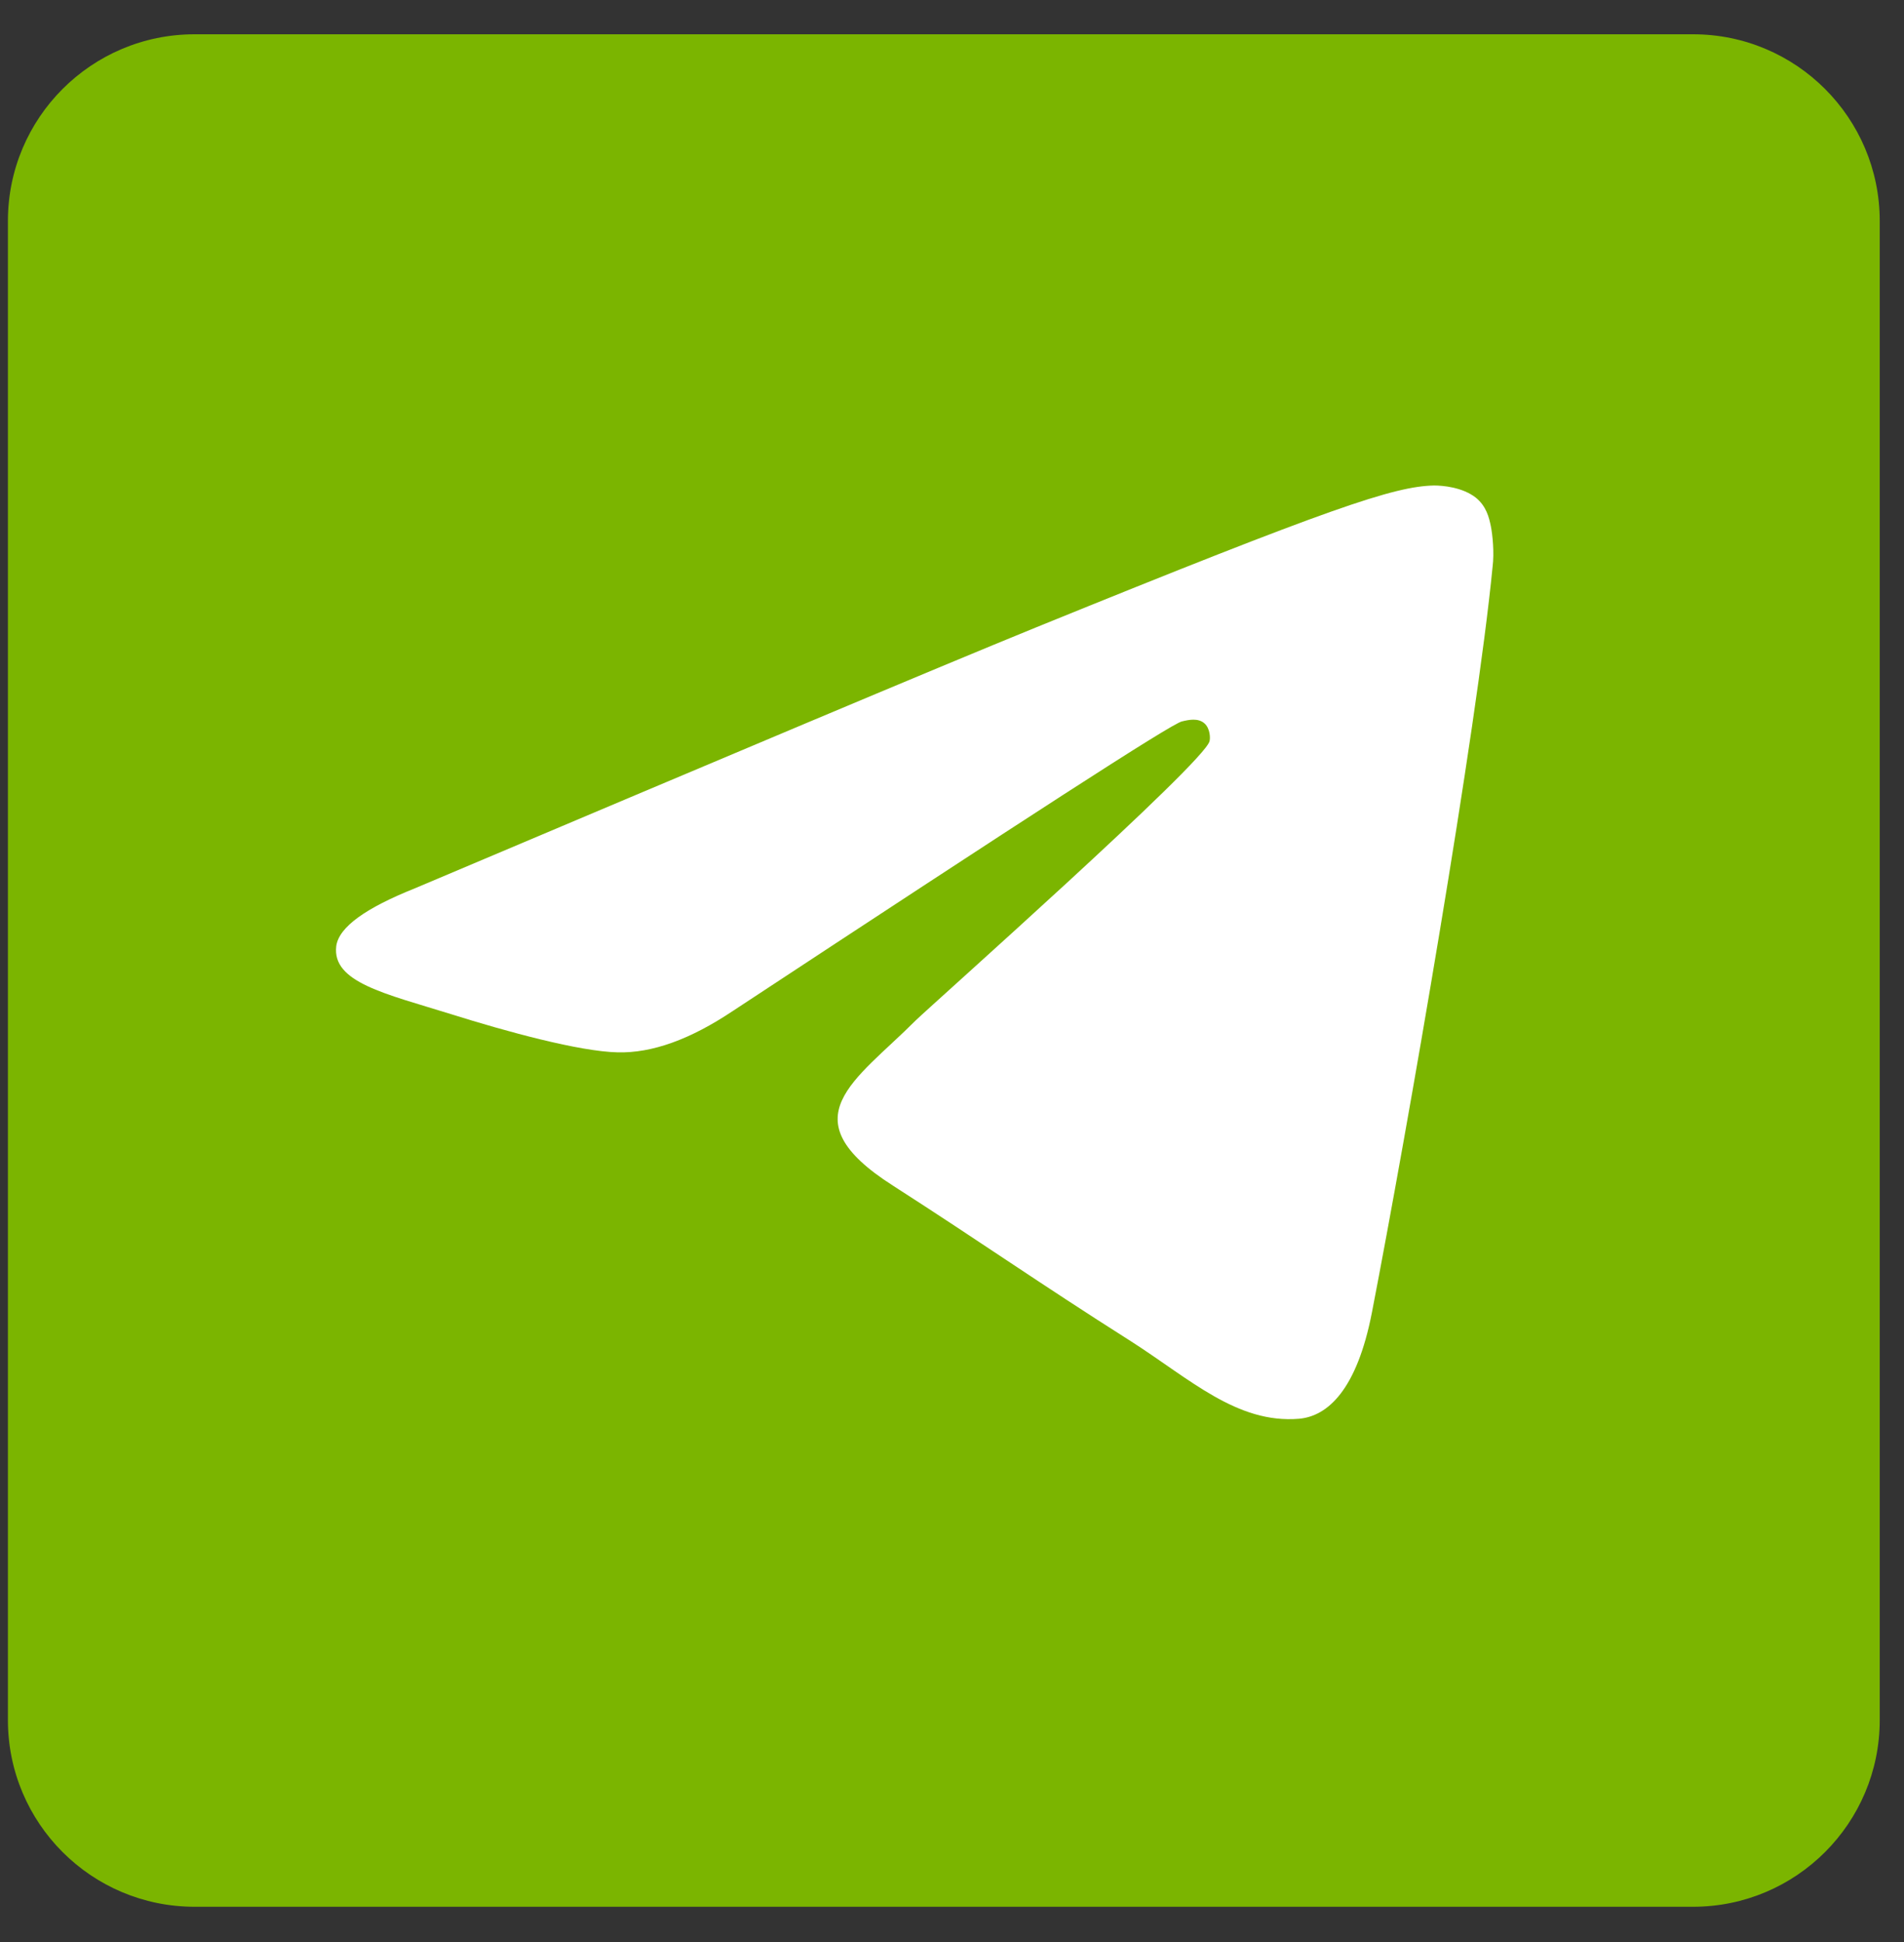
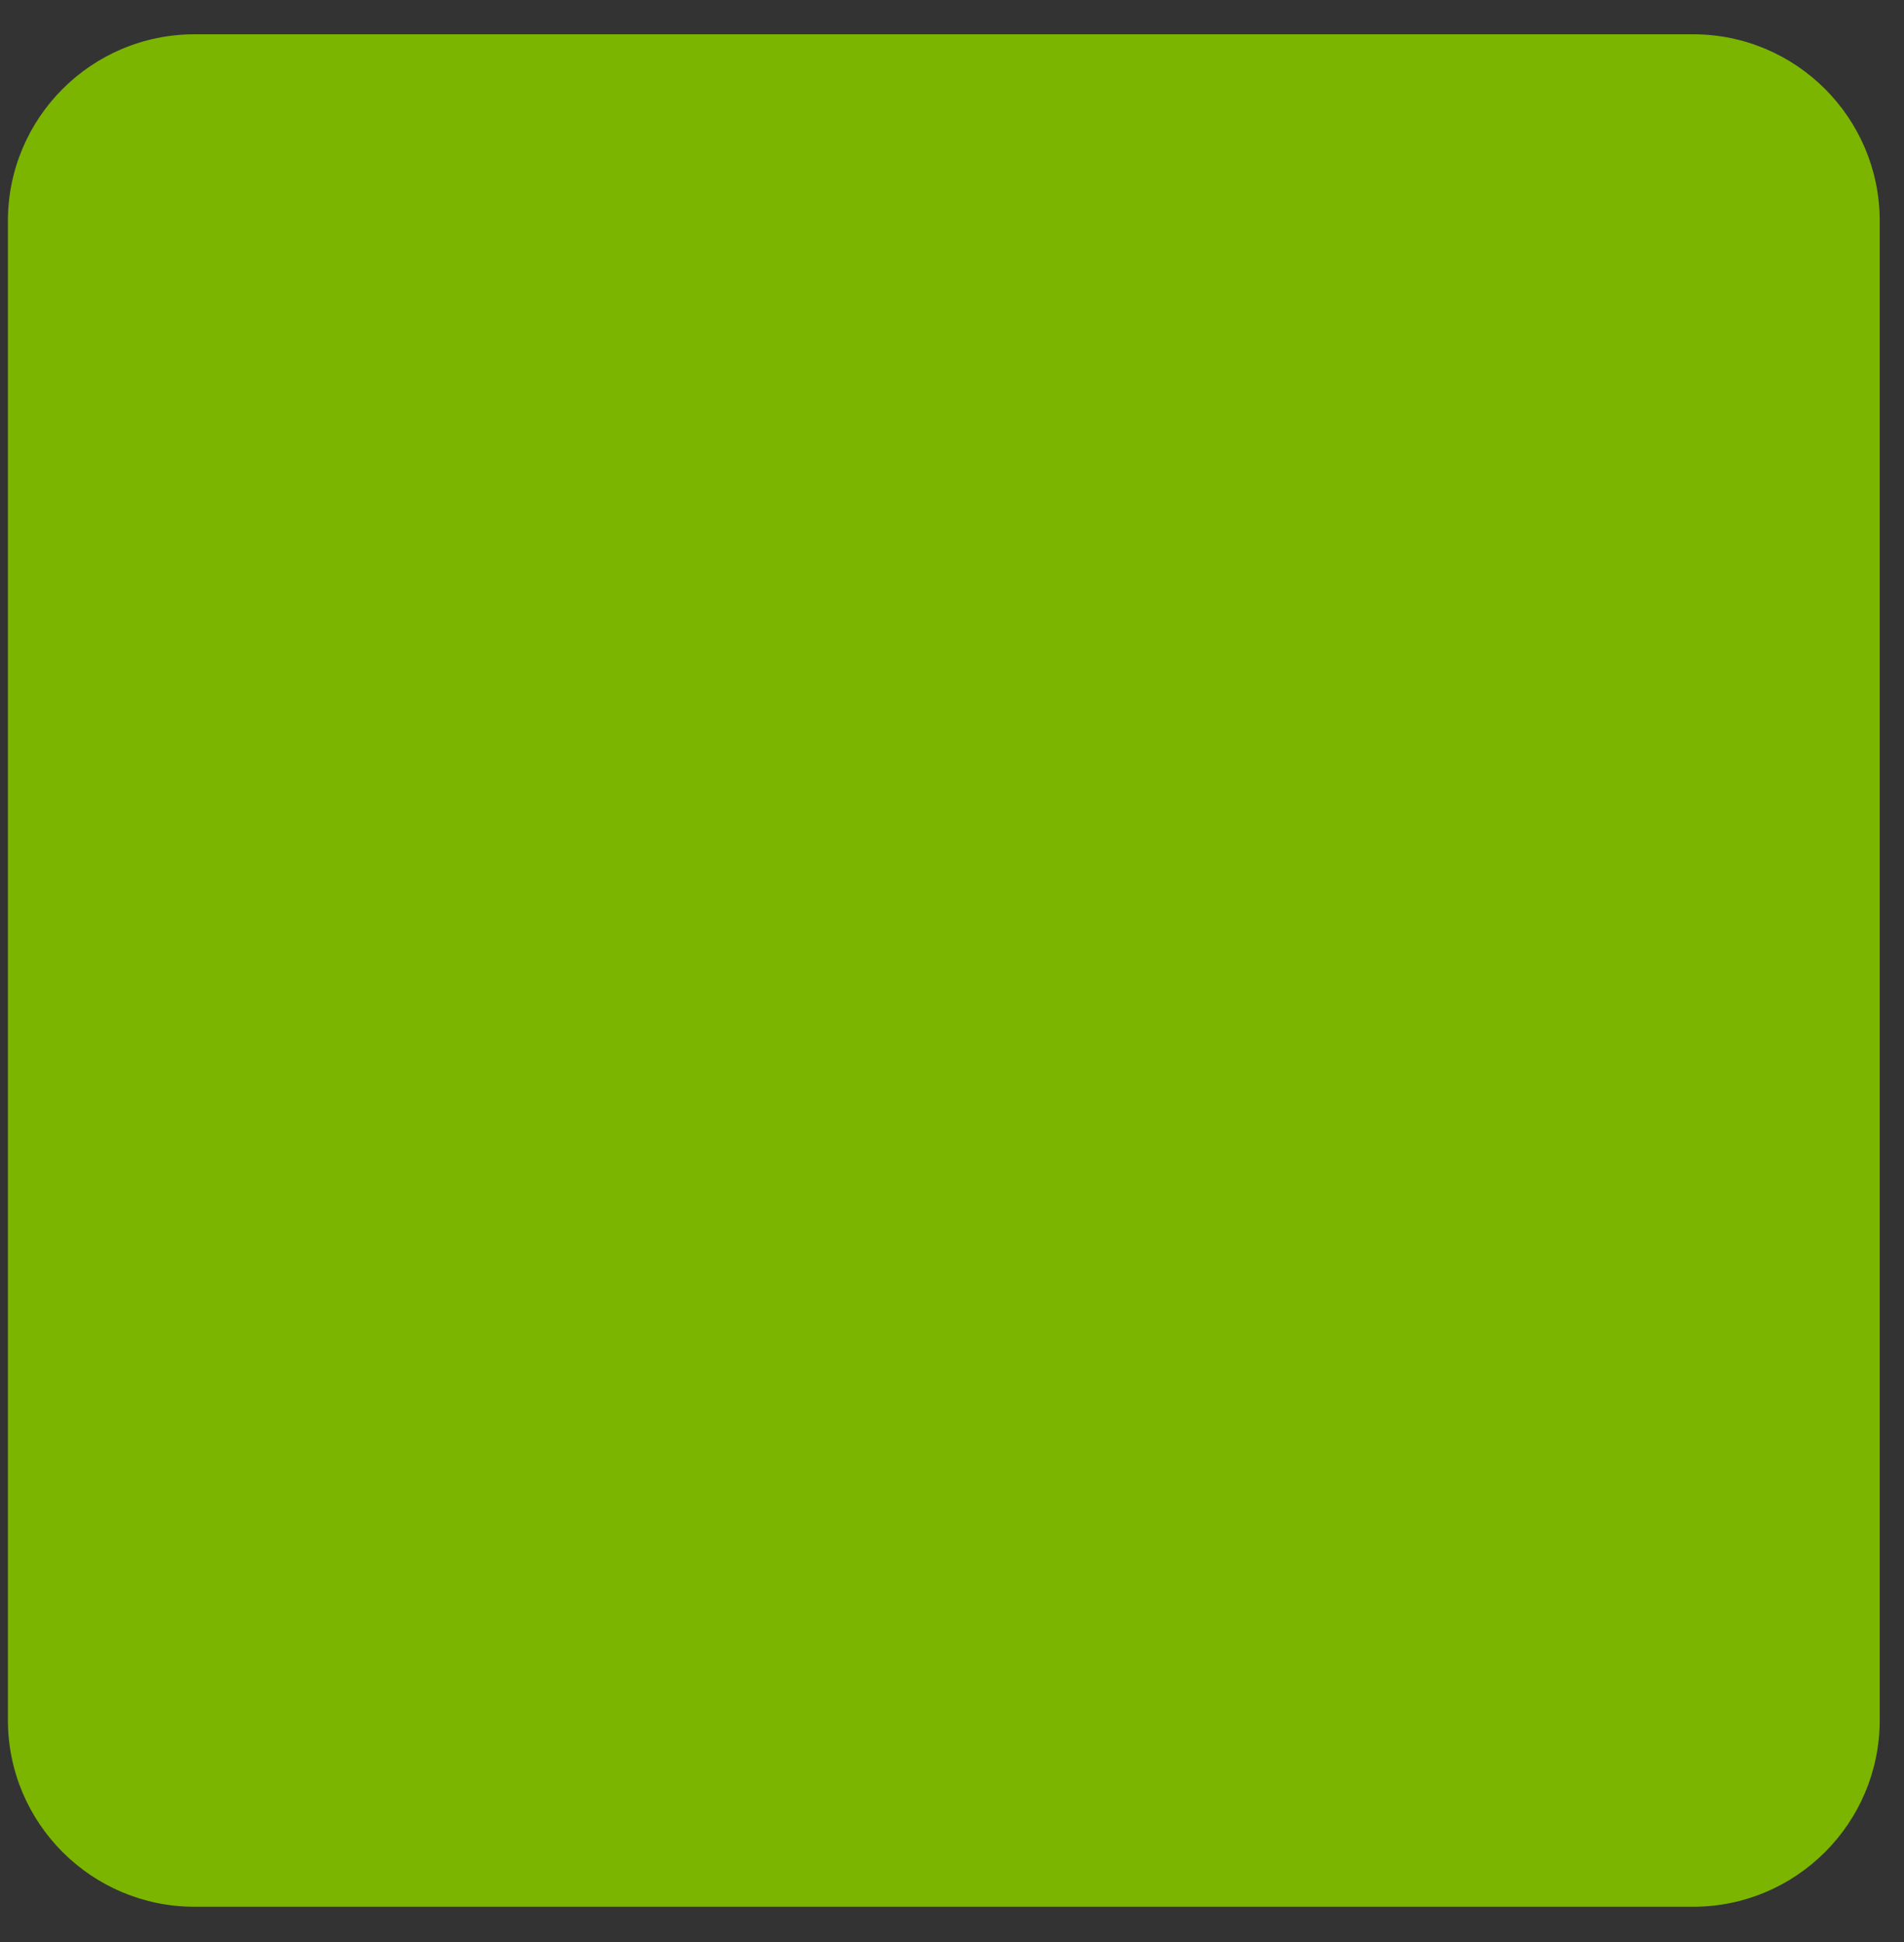
<svg xmlns="http://www.w3.org/2000/svg" width="51" height="52" viewBox="0 0 51 52" fill="none">
  <rect x="0" y="0" width="51" height="52" fill="#333333" stroke="none" />
  <g clip-path="url(#clip0_839_6)">
    <path d="M45.35 0.918H5.212C2.45 0.918 0.212 3.157 0.212 5.918V46.056C0.212 48.818 2.45 51.056 5.212 51.056H45.35C48.111 51.056 50.35 48.818 50.35 46.056V5.918C50.35 3.157 48.111 0.918 45.35 0.918Z" fill="#7BB500" />
-     <path fill-rule="evenodd" clip-rule="evenodd" d="M11.123 23.782C19.442 20.265 24.981 17.928 27.762 16.795C35.678 13.578 37.342 13.023 38.411 13C38.649 13 39.172 13.046 39.529 13.324C39.814 13.555 39.885 13.856 39.933 14.088C39.98 14.319 40.028 14.805 39.98 15.175C39.552 19.571 37.698 30.238 36.748 35.143C36.343 37.225 35.559 37.92 34.798 37.989C33.134 38.128 31.875 36.925 30.282 35.907C27.762 34.31 26.36 33.315 23.911 31.742C21.082 29.937 22.913 28.942 24.529 27.322C24.957 26.906 32.255 20.427 32.397 19.849C32.421 19.779 32.421 19.502 32.255 19.363C32.088 19.224 31.851 19.27 31.66 19.317C31.399 19.363 27.405 21.954 19.633 27.068C18.491 27.831 17.469 28.202 16.542 28.178C15.52 28.155 13.571 27.623 12.097 27.16C10.314 26.605 8.888 26.304 9.007 25.332C9.078 24.823 9.791 24.314 11.123 23.782Z" fill="white" />
  </g>
  <defs>
    <clipPath id="clip0_839_6">
      <rect width="51" height="52" fill="white" />
    </clipPath>
  </defs>
</svg>